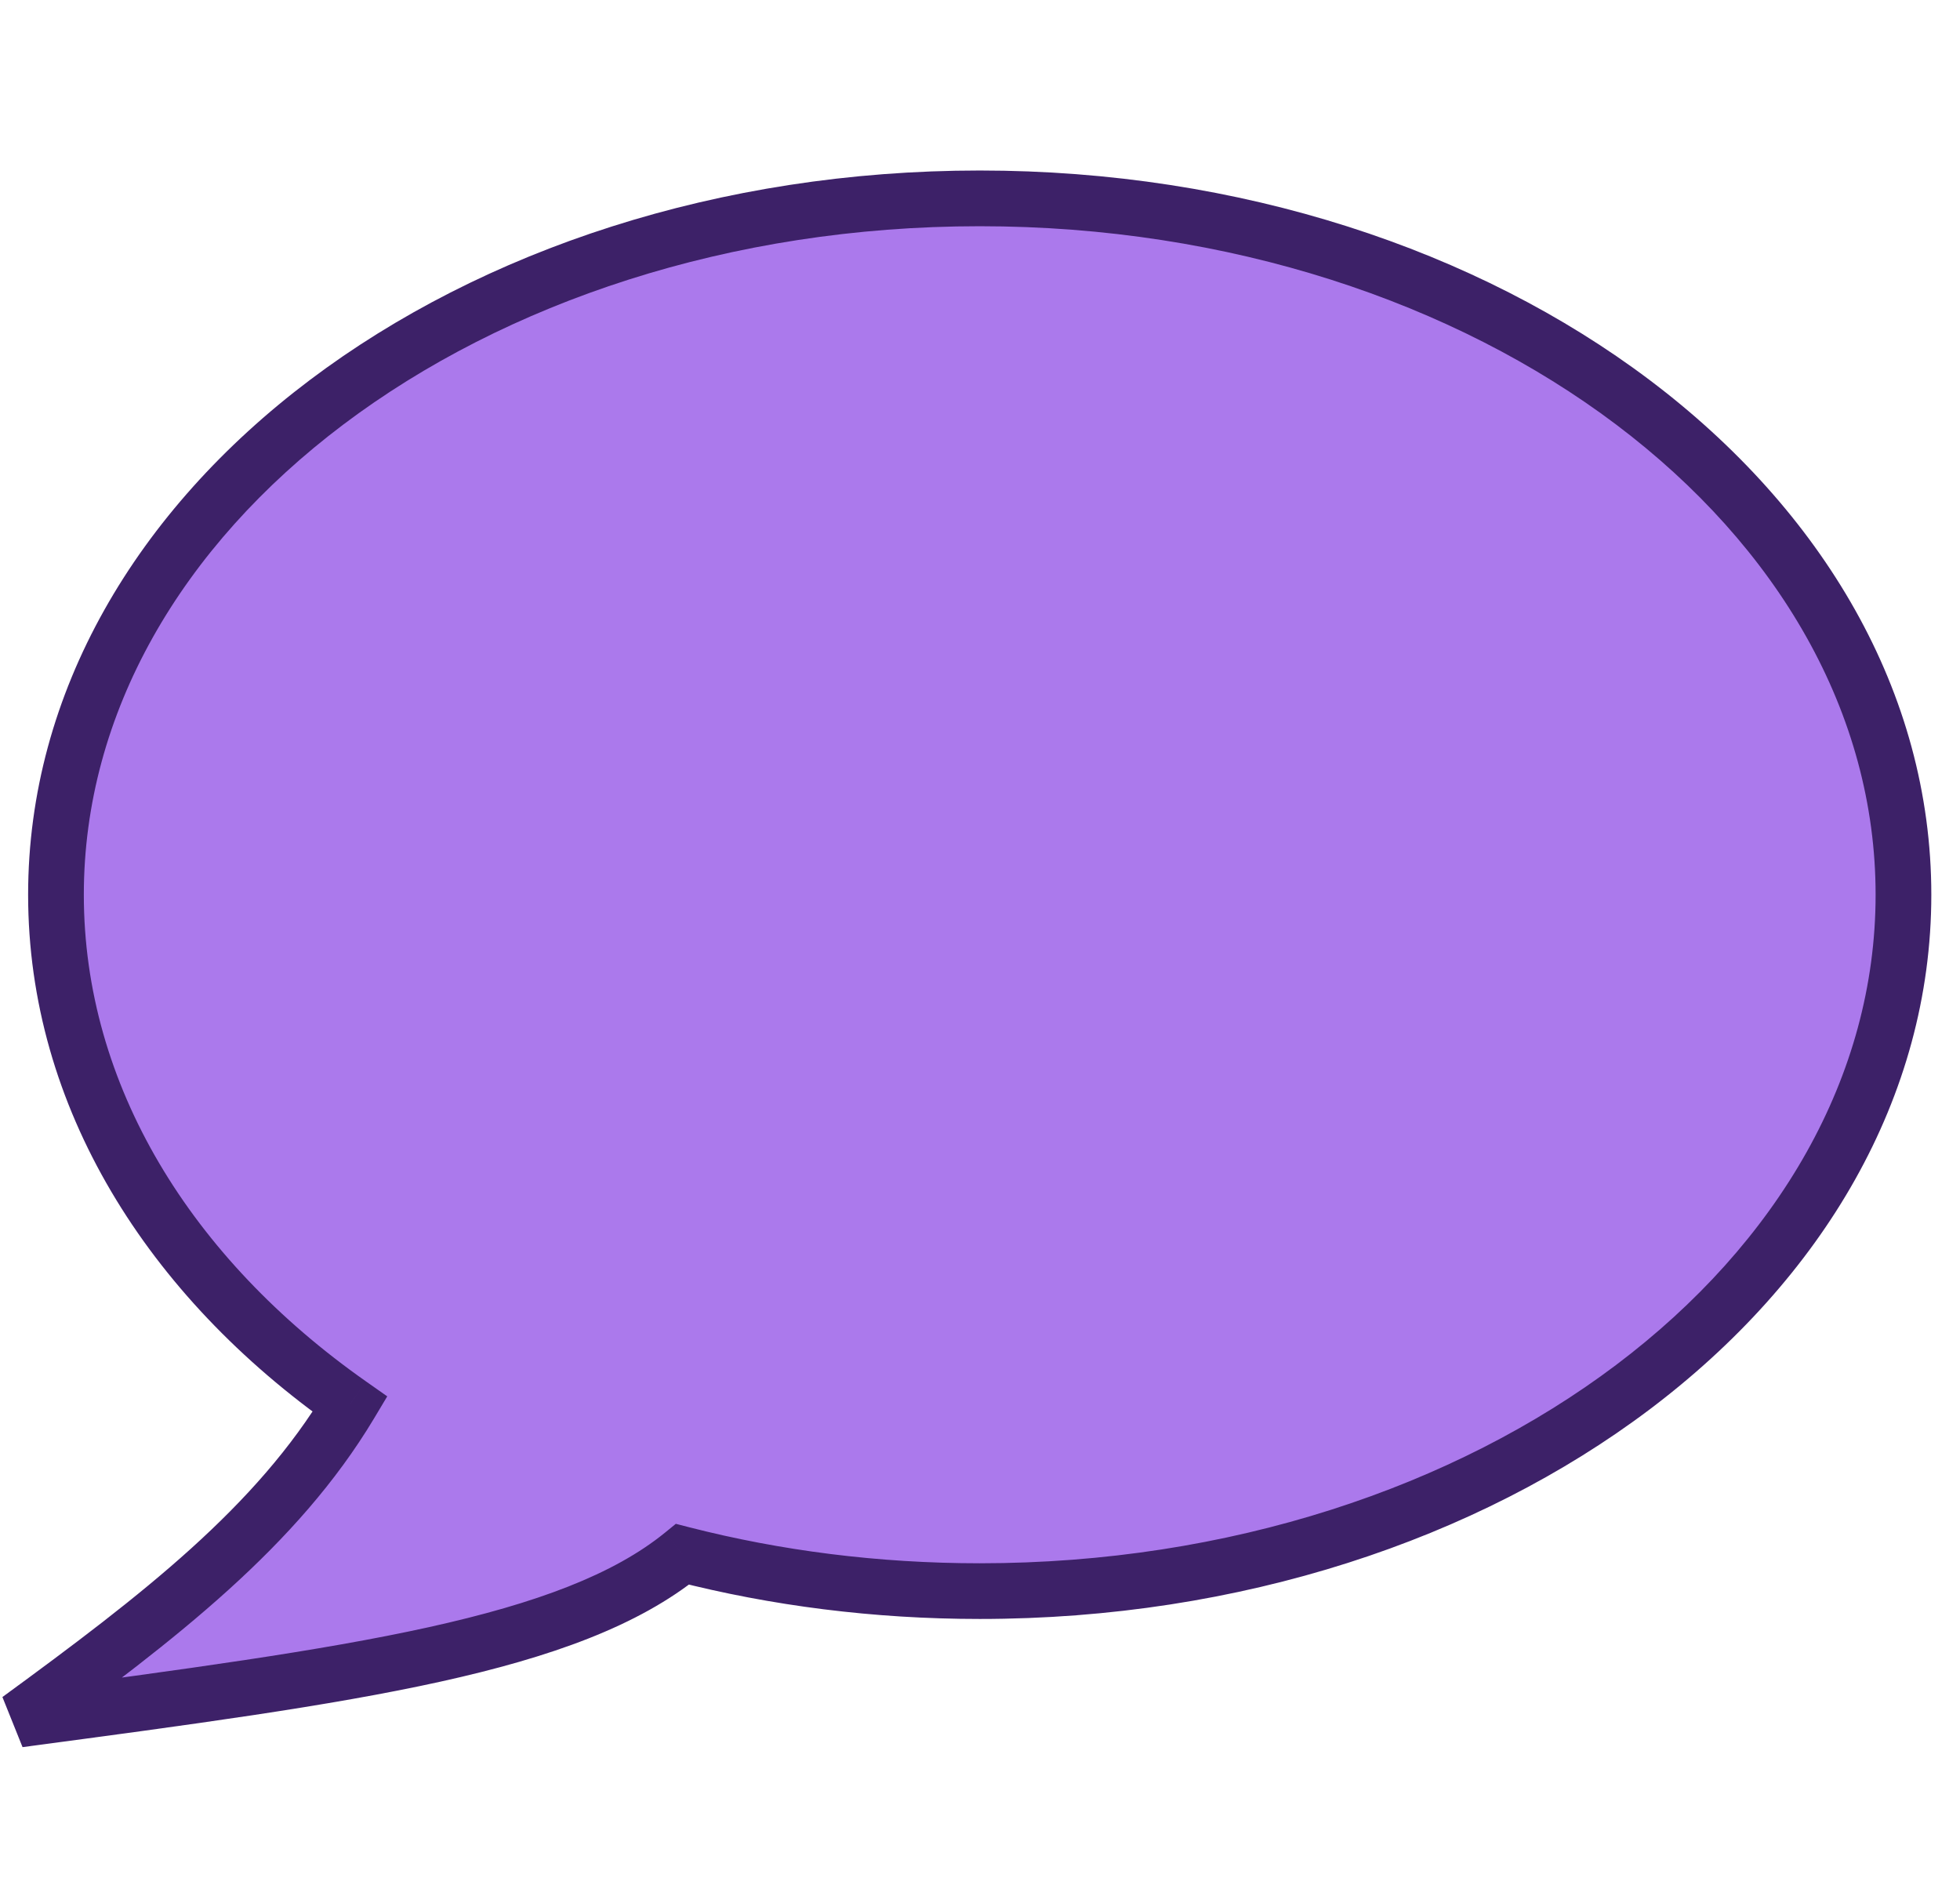
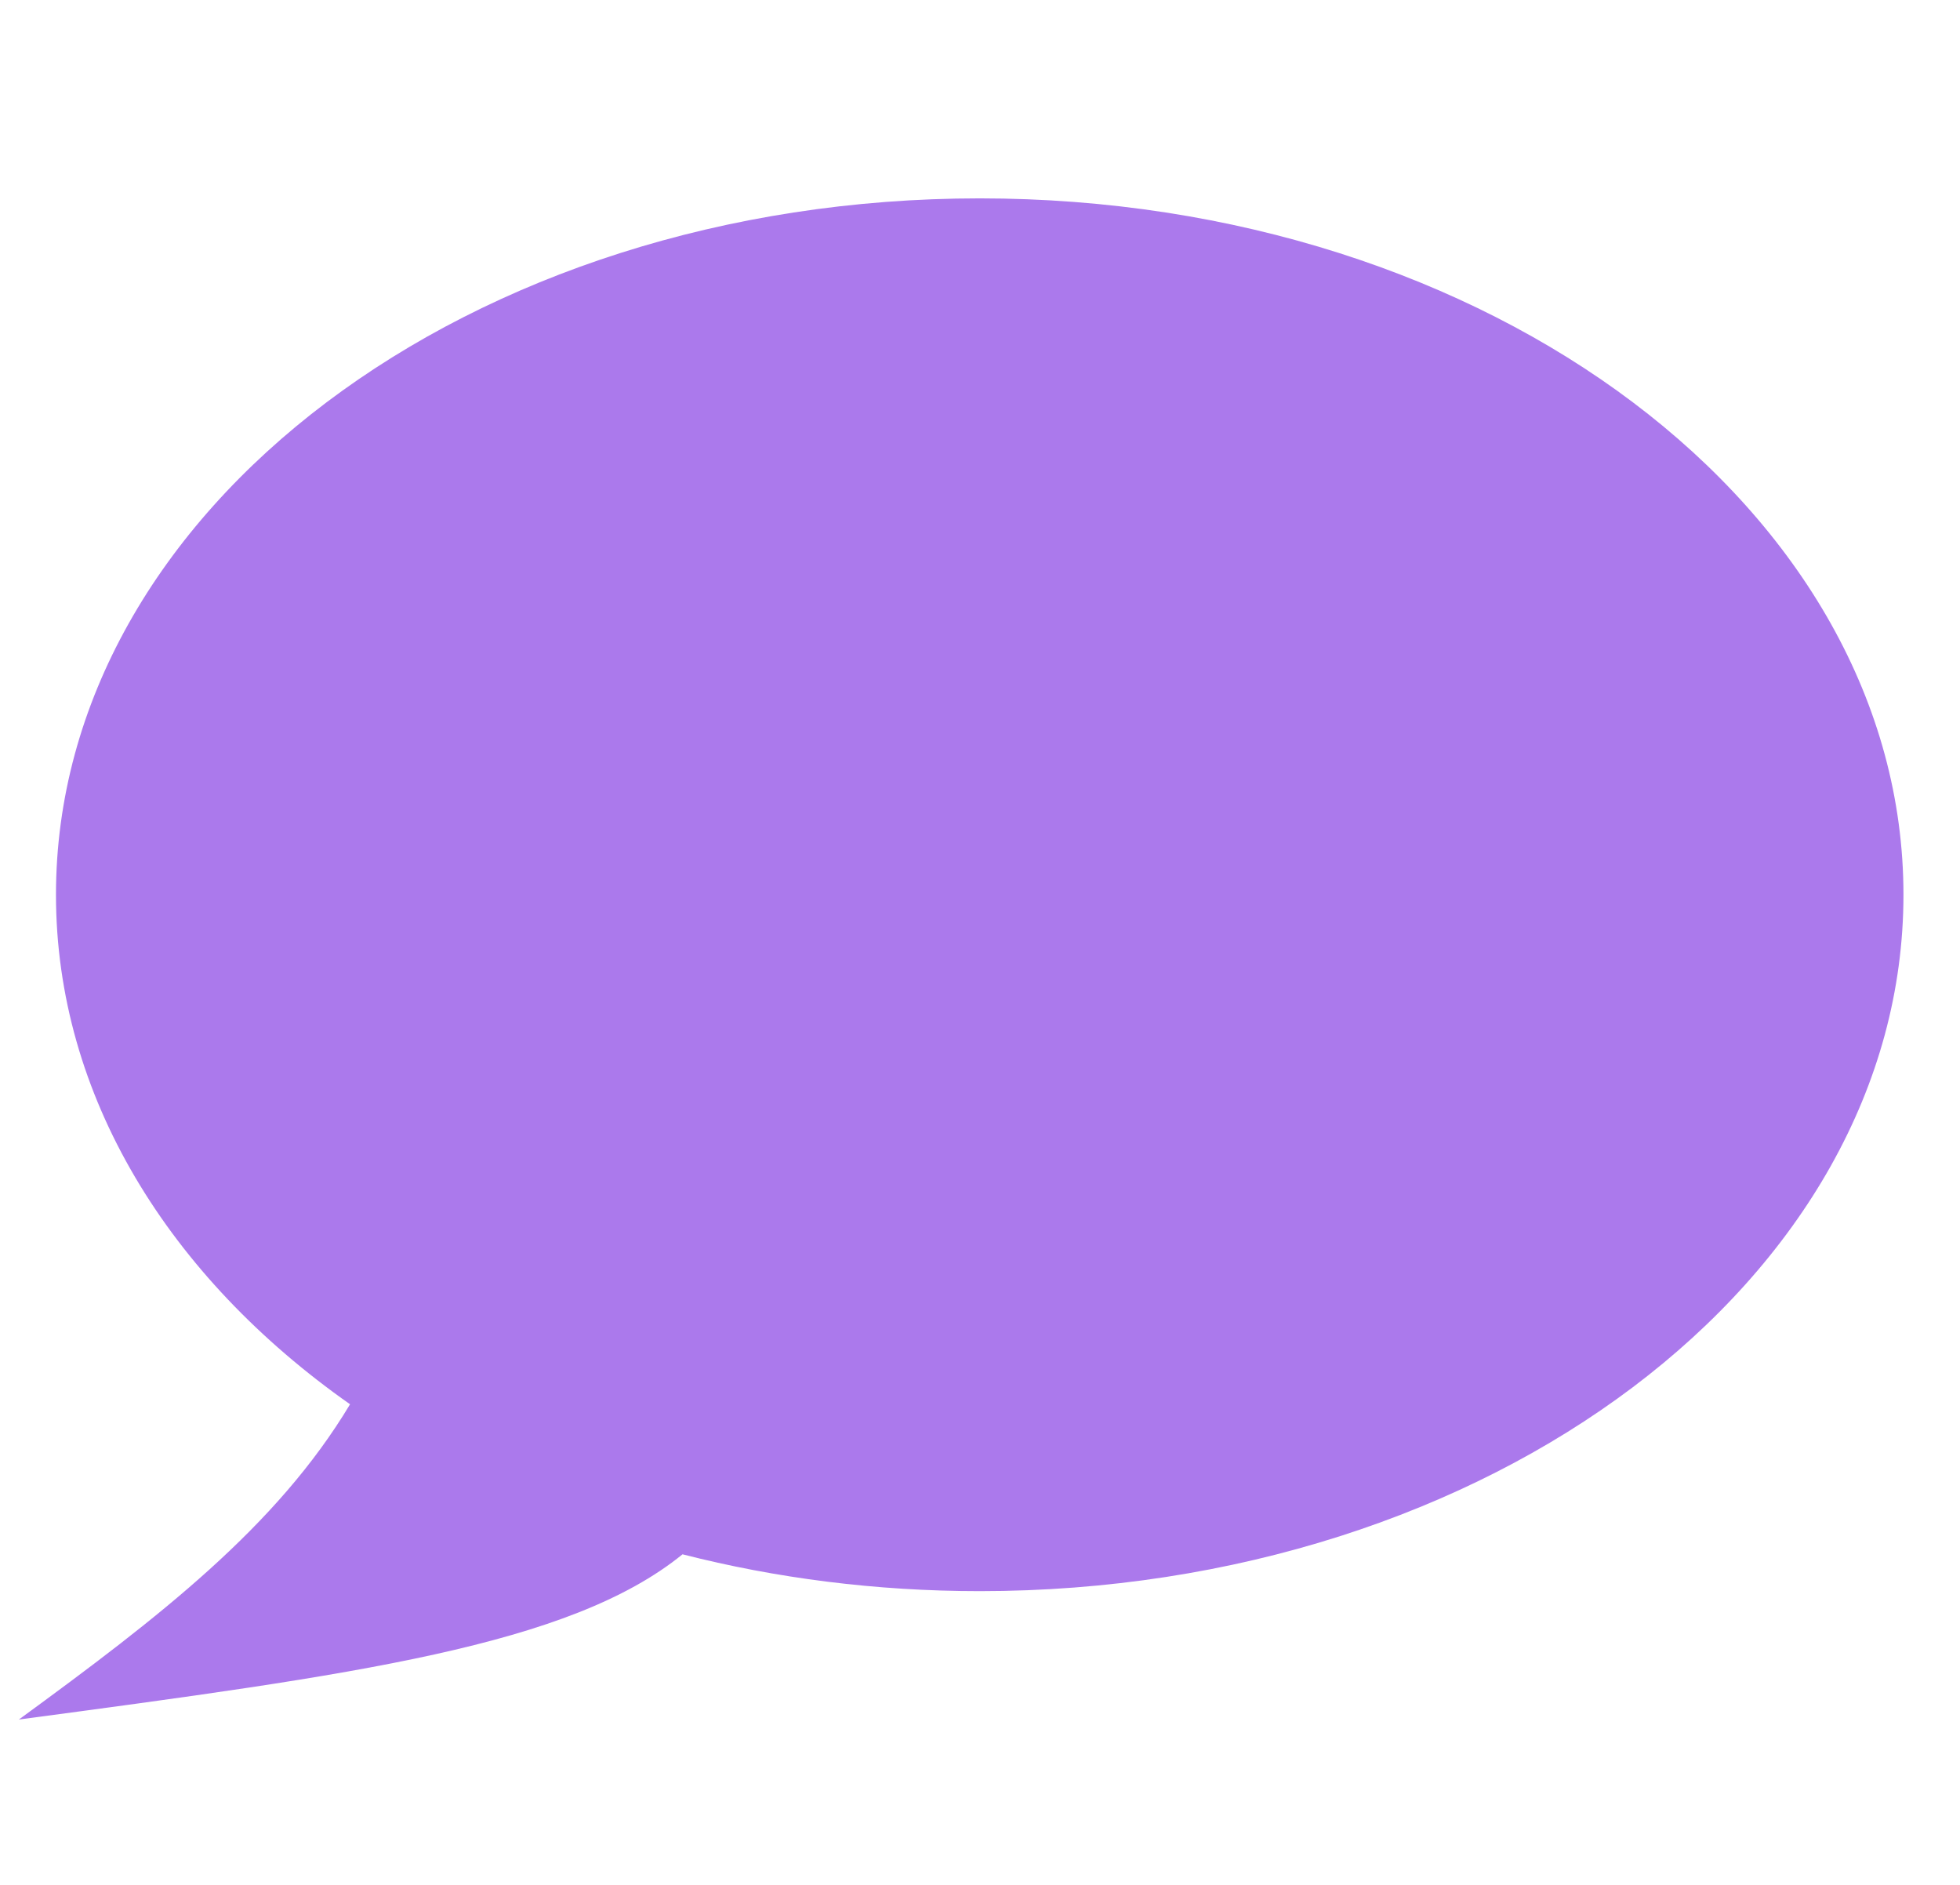
<svg xmlns="http://www.w3.org/2000/svg" width="52" height="50" viewBox="0 0 52 50" fill="none">
-   <path fill-rule="evenodd" clip-rule="evenodd" d="M25.993 42.208C39.528 42.208 50.5 33.937 50.5 23.735C50.5 13.532 39.528 5.262 25.993 5.262C12.458 5.262 1.485 13.532 1.485 23.735C1.485 29.071 4.487 33.879 9.287 37.251C7.343 40.493 4.238 42.885 0.5 45.614C9.424 44.422 15.113 43.662 18.108 41.231C20.582 41.864 23.234 42.208 25.993 42.208Z" fill="#AB79EC" />
-   <path d="M9.287 37.251L9.921 37.631L10.274 37.041L9.712 36.646L9.287 37.251ZM0.5 45.614L0.064 45.017L0.598 46.346L0.5 45.614ZM18.108 41.231L18.291 40.515L17.93 40.422L17.642 40.657L18.108 41.231ZM49.761 23.735C49.761 28.553 47.172 32.97 42.877 36.207C38.582 39.444 32.615 41.469 25.993 41.469V42.946C32.905 42.946 39.192 40.835 43.767 37.387C48.342 33.938 51.239 29.119 51.239 23.735H49.761ZM25.993 6.001C32.615 6.001 38.582 8.025 42.877 11.262C47.172 14.5 49.761 18.917 49.761 23.735H51.239C51.239 18.35 48.342 13.531 43.767 10.082C39.192 6.634 32.905 4.523 25.993 4.523V6.001ZM2.224 23.735C2.224 18.917 4.813 14.5 9.108 11.262C13.403 8.025 19.37 6.001 25.993 6.001V4.523C19.08 4.523 12.793 6.634 8.219 10.082C3.643 13.531 0.746 18.35 0.746 23.735H2.224ZM9.712 36.646C5.057 33.376 2.224 28.774 2.224 23.735H0.746C0.746 29.368 3.916 34.381 8.862 37.855L9.712 36.646ZM8.653 36.871C6.797 39.966 3.818 42.276 0.064 45.017L0.936 46.211C4.658 43.493 7.888 41.021 9.921 37.631L8.653 36.871ZM0.598 46.346C5.048 45.752 8.737 45.26 11.687 44.609C14.627 43.96 16.938 43.132 18.573 41.804L17.642 40.657C16.283 41.761 14.252 42.529 11.368 43.166C8.493 43.8 4.876 44.284 0.402 44.882L0.598 46.346ZM25.993 41.469C23.295 41.469 20.705 41.133 18.291 40.515L17.924 41.946C20.459 42.595 23.173 42.946 25.993 42.946V41.469Z" fill="#3D2168" />
+   <path fill-rule="evenodd" clip-rule="evenodd" d="M25.993 42.208C39.528 42.208 50.5 33.937 50.5 23.735C50.5 13.532 39.528 5.262 25.993 5.262C12.458 5.262 1.485 13.532 1.485 23.735C1.485 29.071 4.487 33.879 9.287 37.251C7.343 40.493 4.238 42.885 0.5 45.614C9.424 44.422 15.113 43.662 18.108 41.231C20.582 41.864 23.234 42.208 25.993 42.208" fill="#AB79EC" />
</svg>